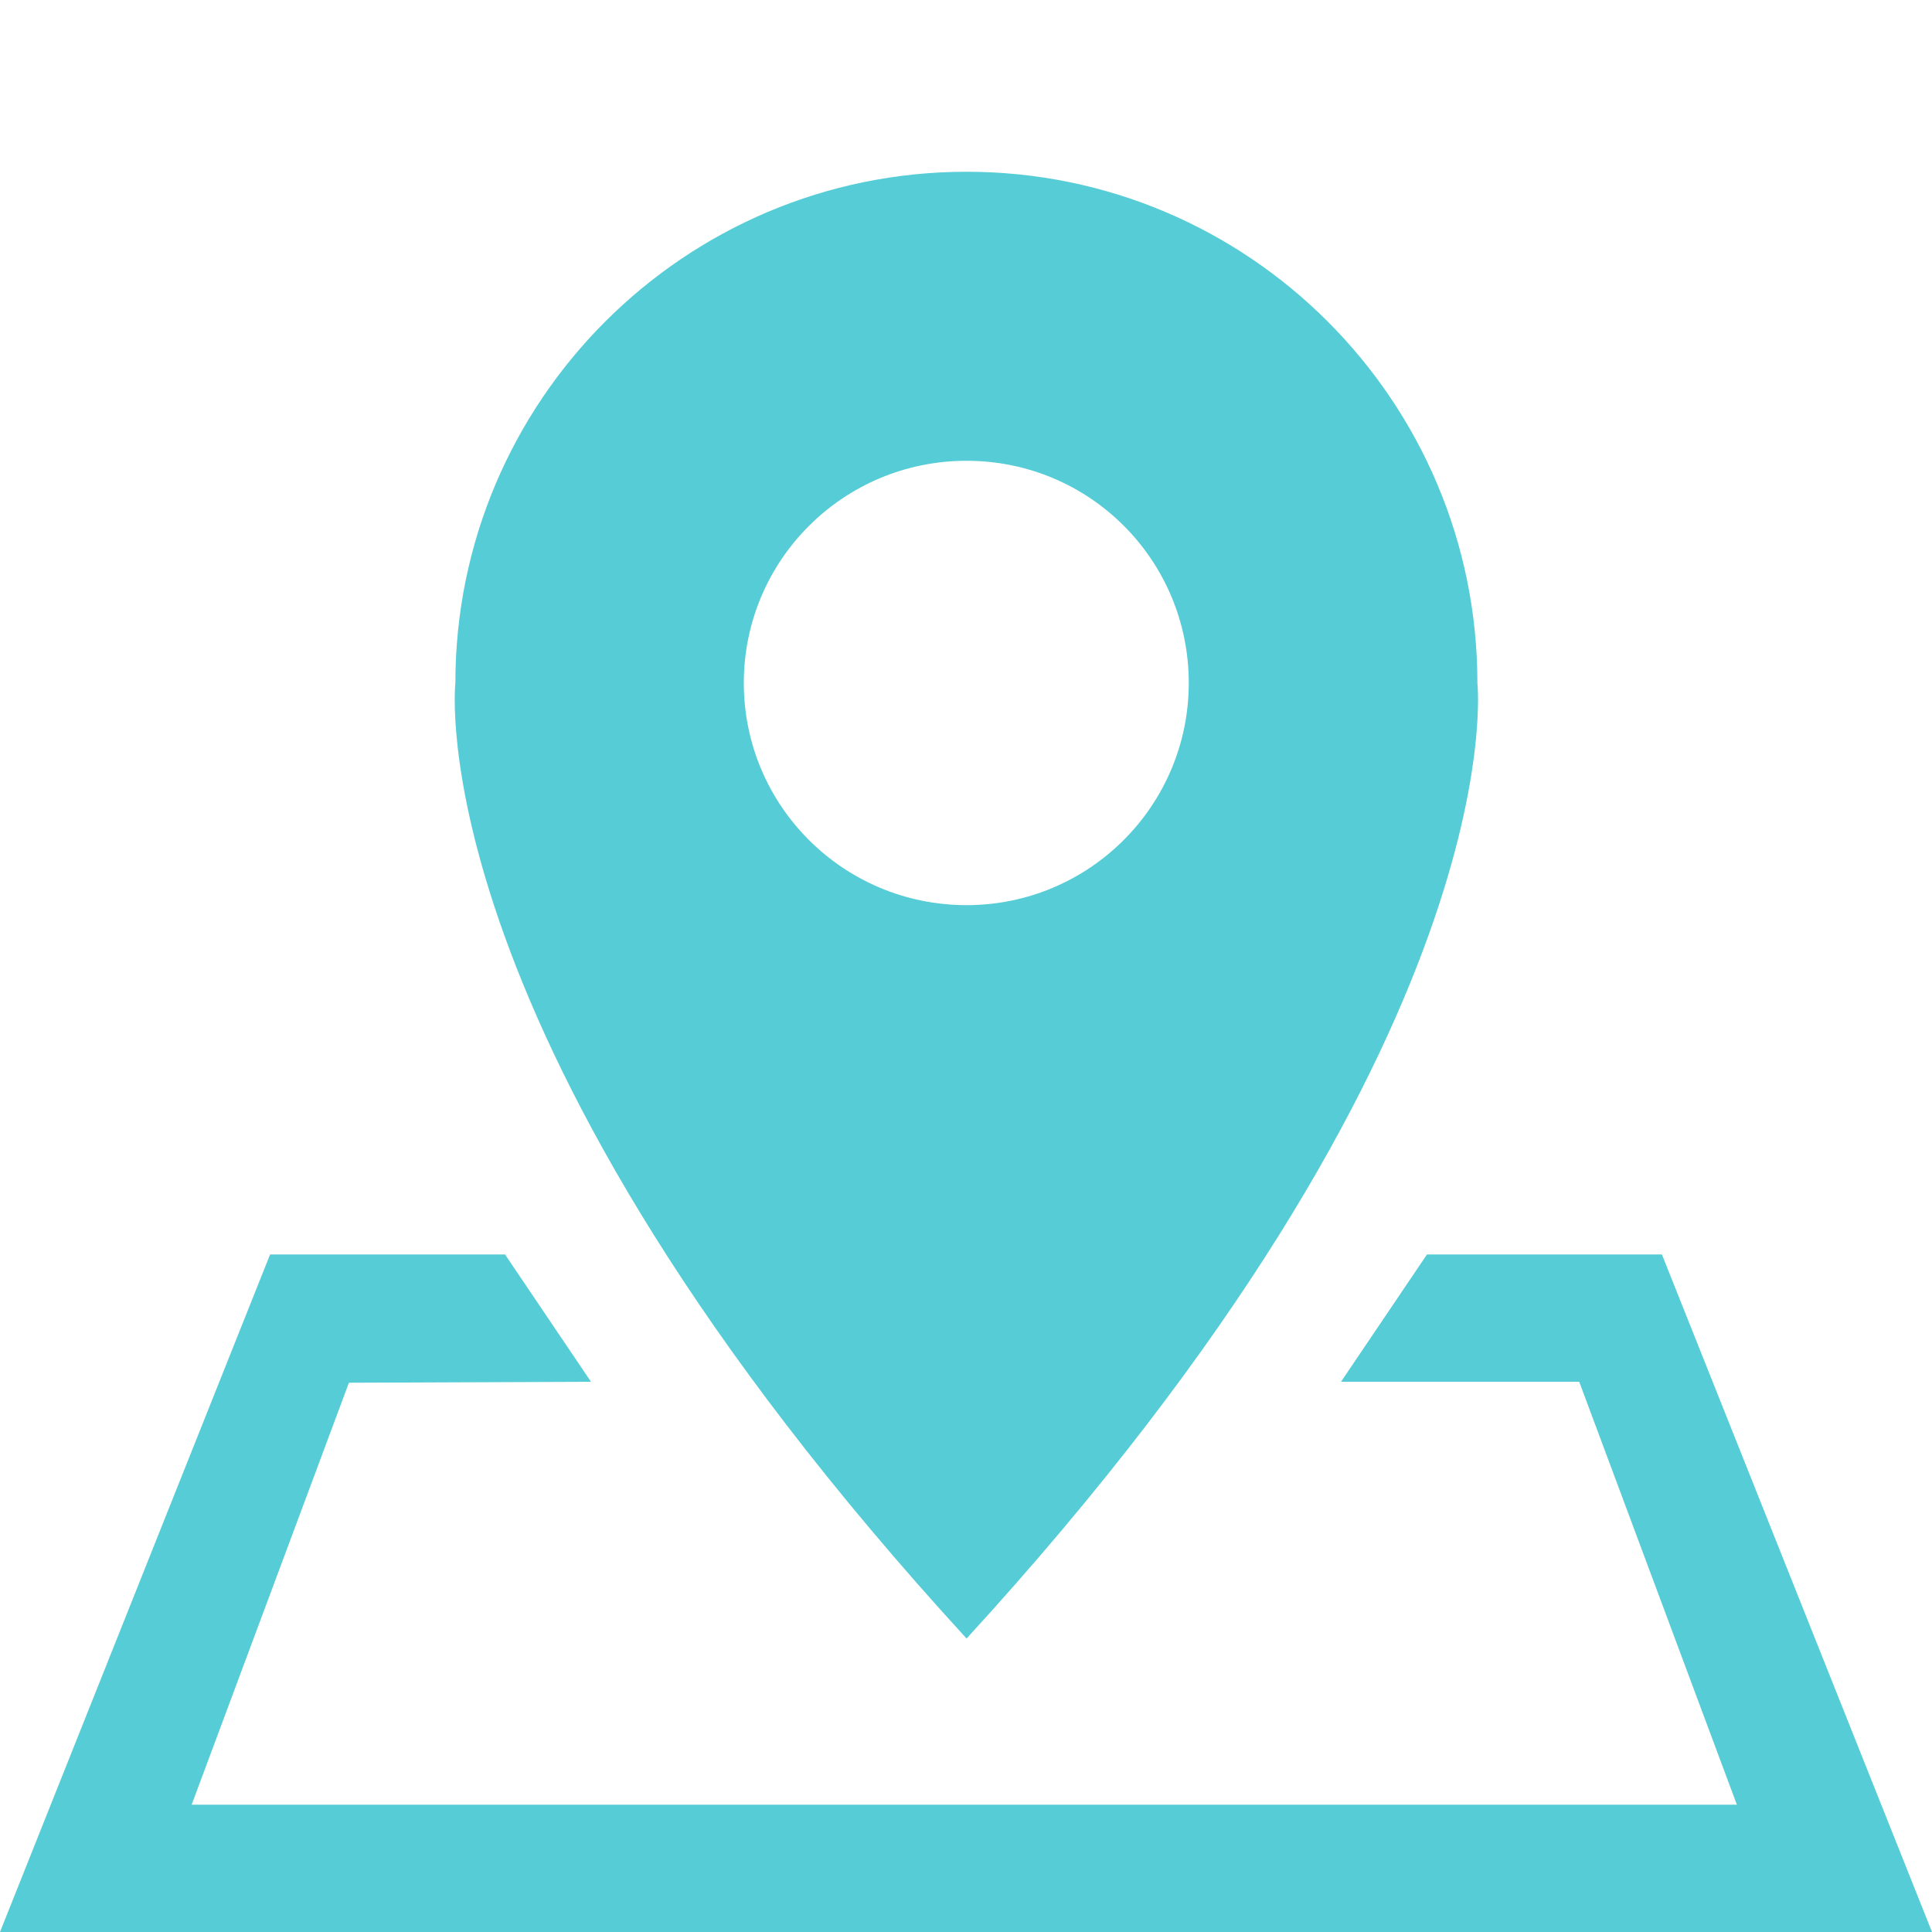
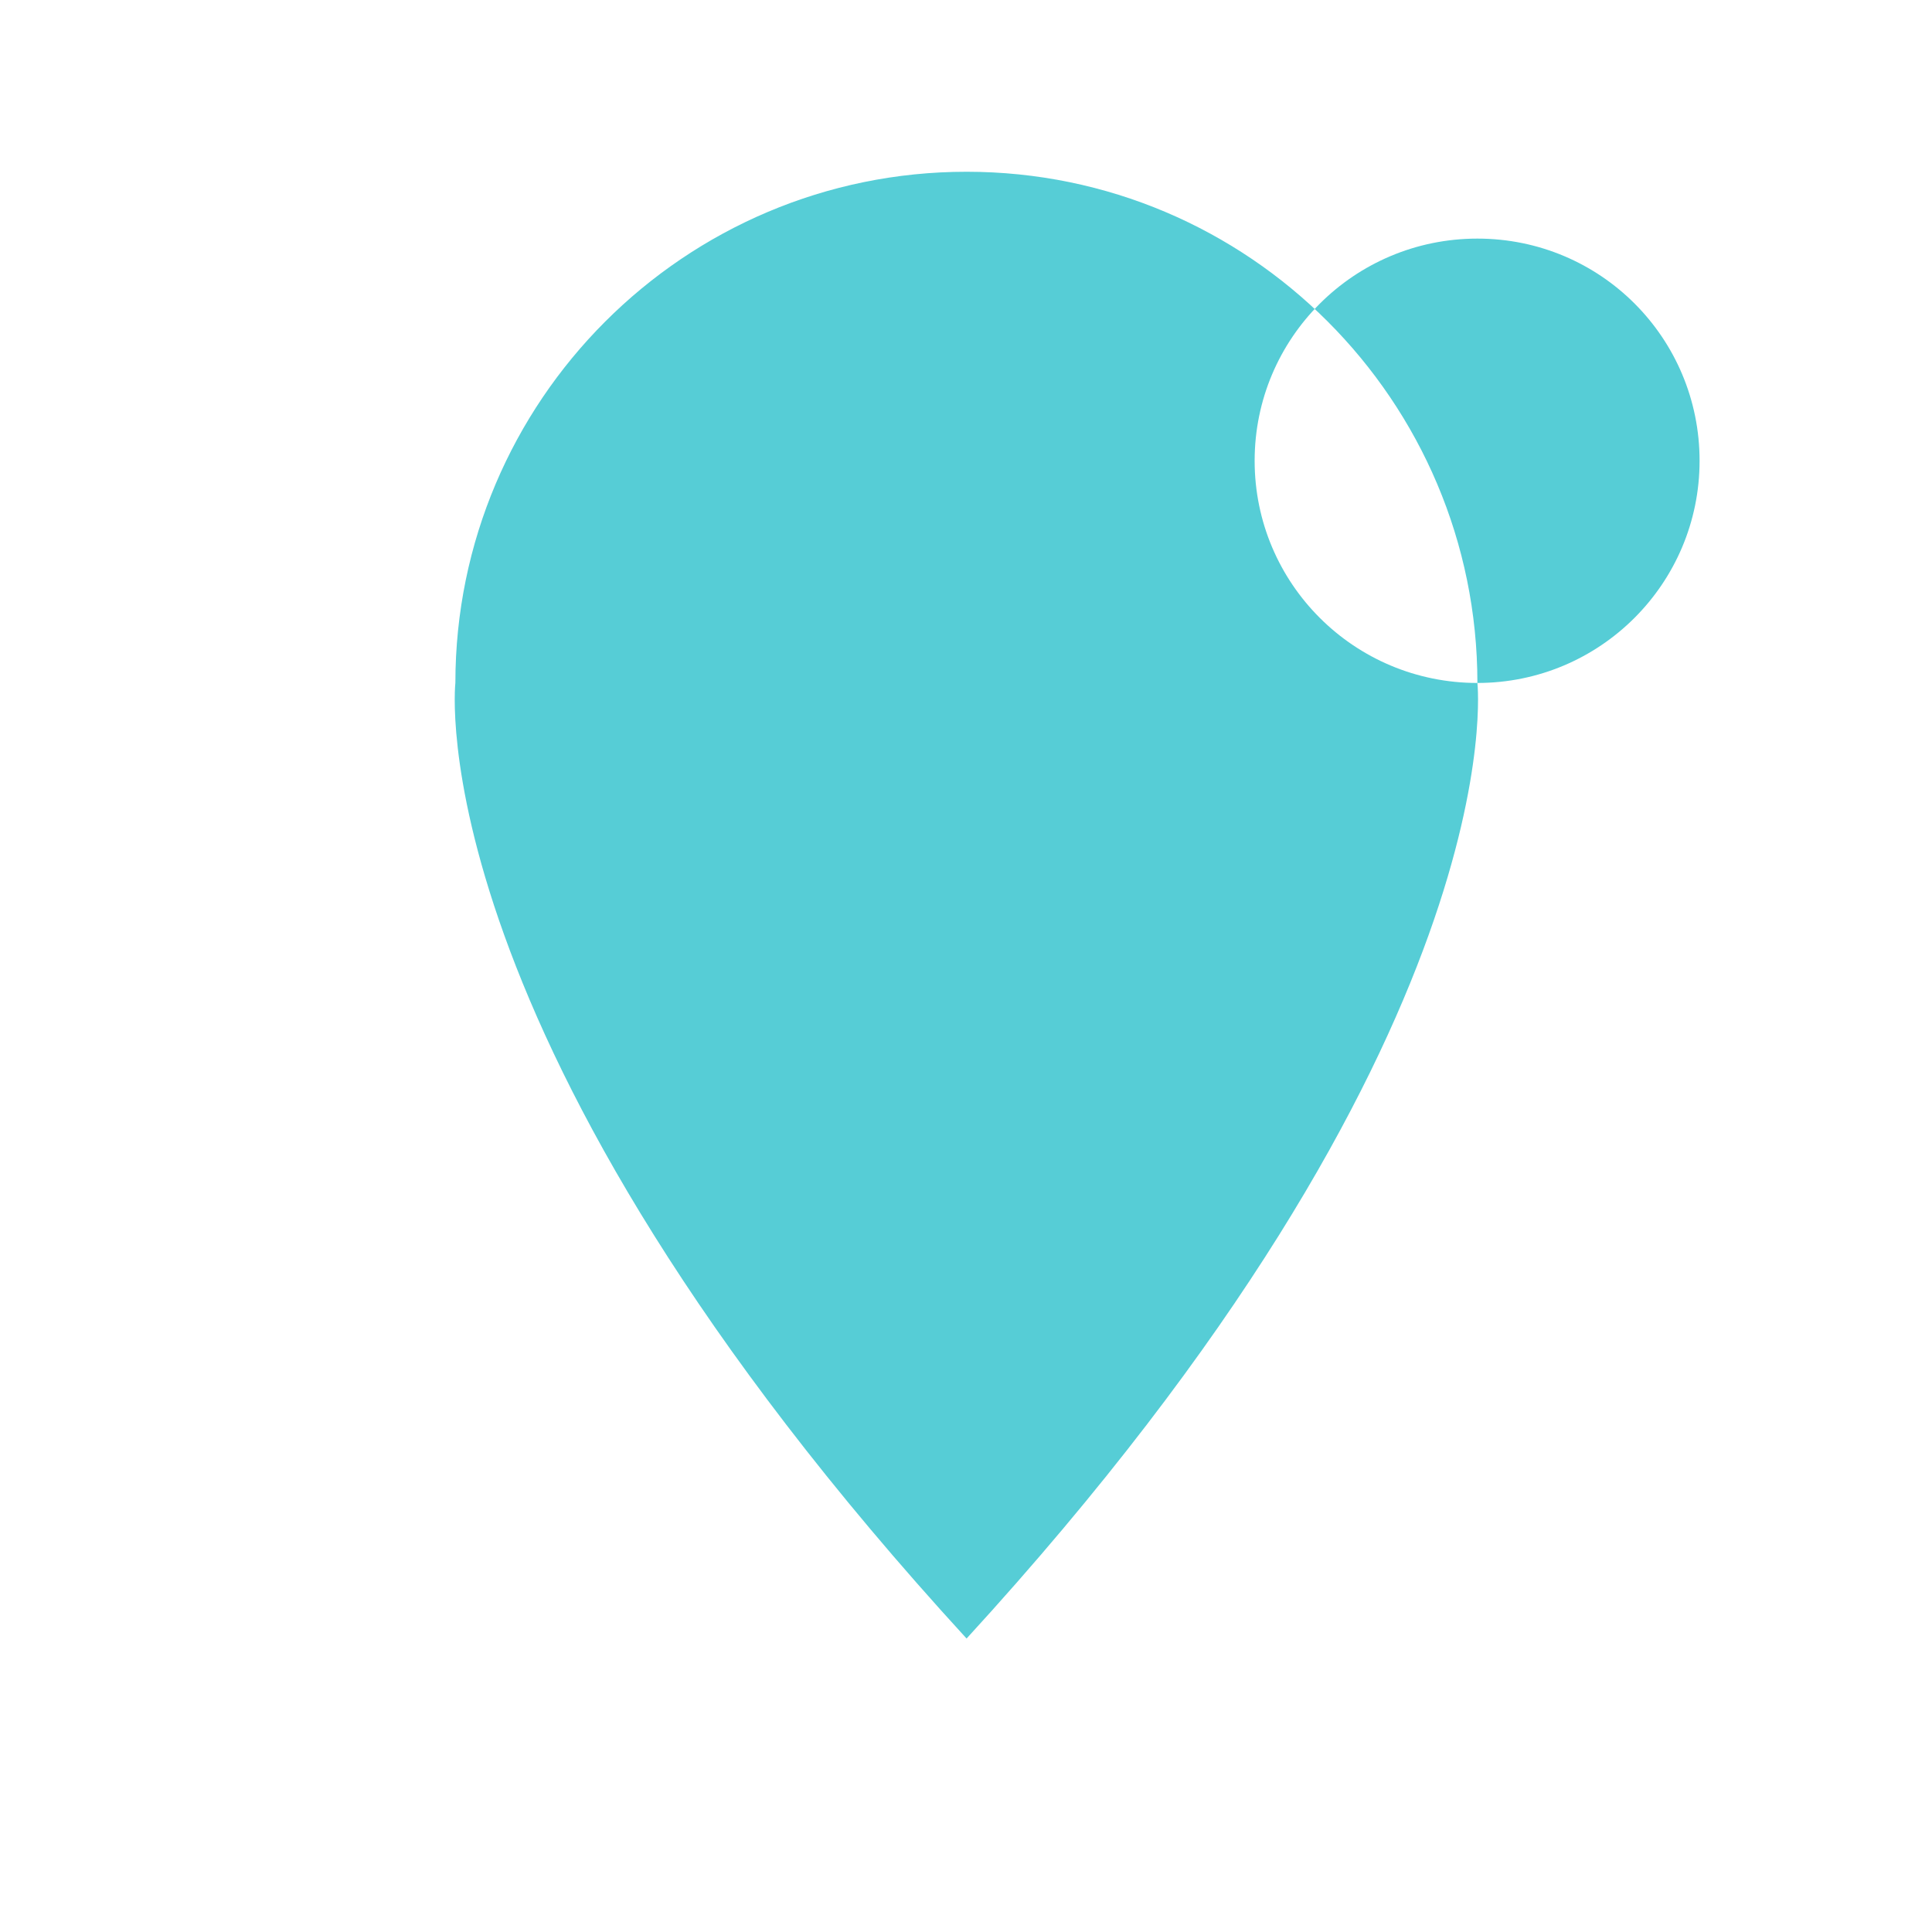
<svg xmlns="http://www.w3.org/2000/svg" id="Ebene_1" viewBox="0 0 100 100">
  <defs>
    <style>.cls-1{fill:#56cdd6;}</style>
  </defs>
-   <path class="cls-1" d="m76.47,35.35c0-14.6-11.84-26.46-26.44-26.46s-26.46,11.86-26.46,26.46c0,0-2.07,18.33,26.46,49.46,28.51-31.13,26.44-49.46,26.44-49.46Zm-26.44,11.5c-6.38,0-11.53-5.15-11.53-11.5s5.15-11.5,11.53-11.5,11.5,5.15,11.5,11.5-5.15,11.5-11.5,11.5Z" />
-   <polygon class="cls-1" points="100 100 0 100 13.98 64.93 26.14 64.93 30.59 71.52 18.06 71.57 9.92 93.41 89.9 93.41 81.74 71.52 69.41 71.52 73.86 64.93 86.02 64.93 100 100" />
+   <path class="cls-1" d="m76.47,35.35c0-14.6-11.84-26.46-26.44-26.46s-26.46,11.86-26.46,26.46c0,0-2.07,18.33,26.46,49.46,28.51-31.13,26.44-49.46,26.44-49.46Zc-6.38,0-11.53-5.15-11.53-11.5s5.15-11.5,11.53-11.5,11.5,5.15,11.5,11.5-5.15,11.5-11.5,11.5Z" />
</svg>